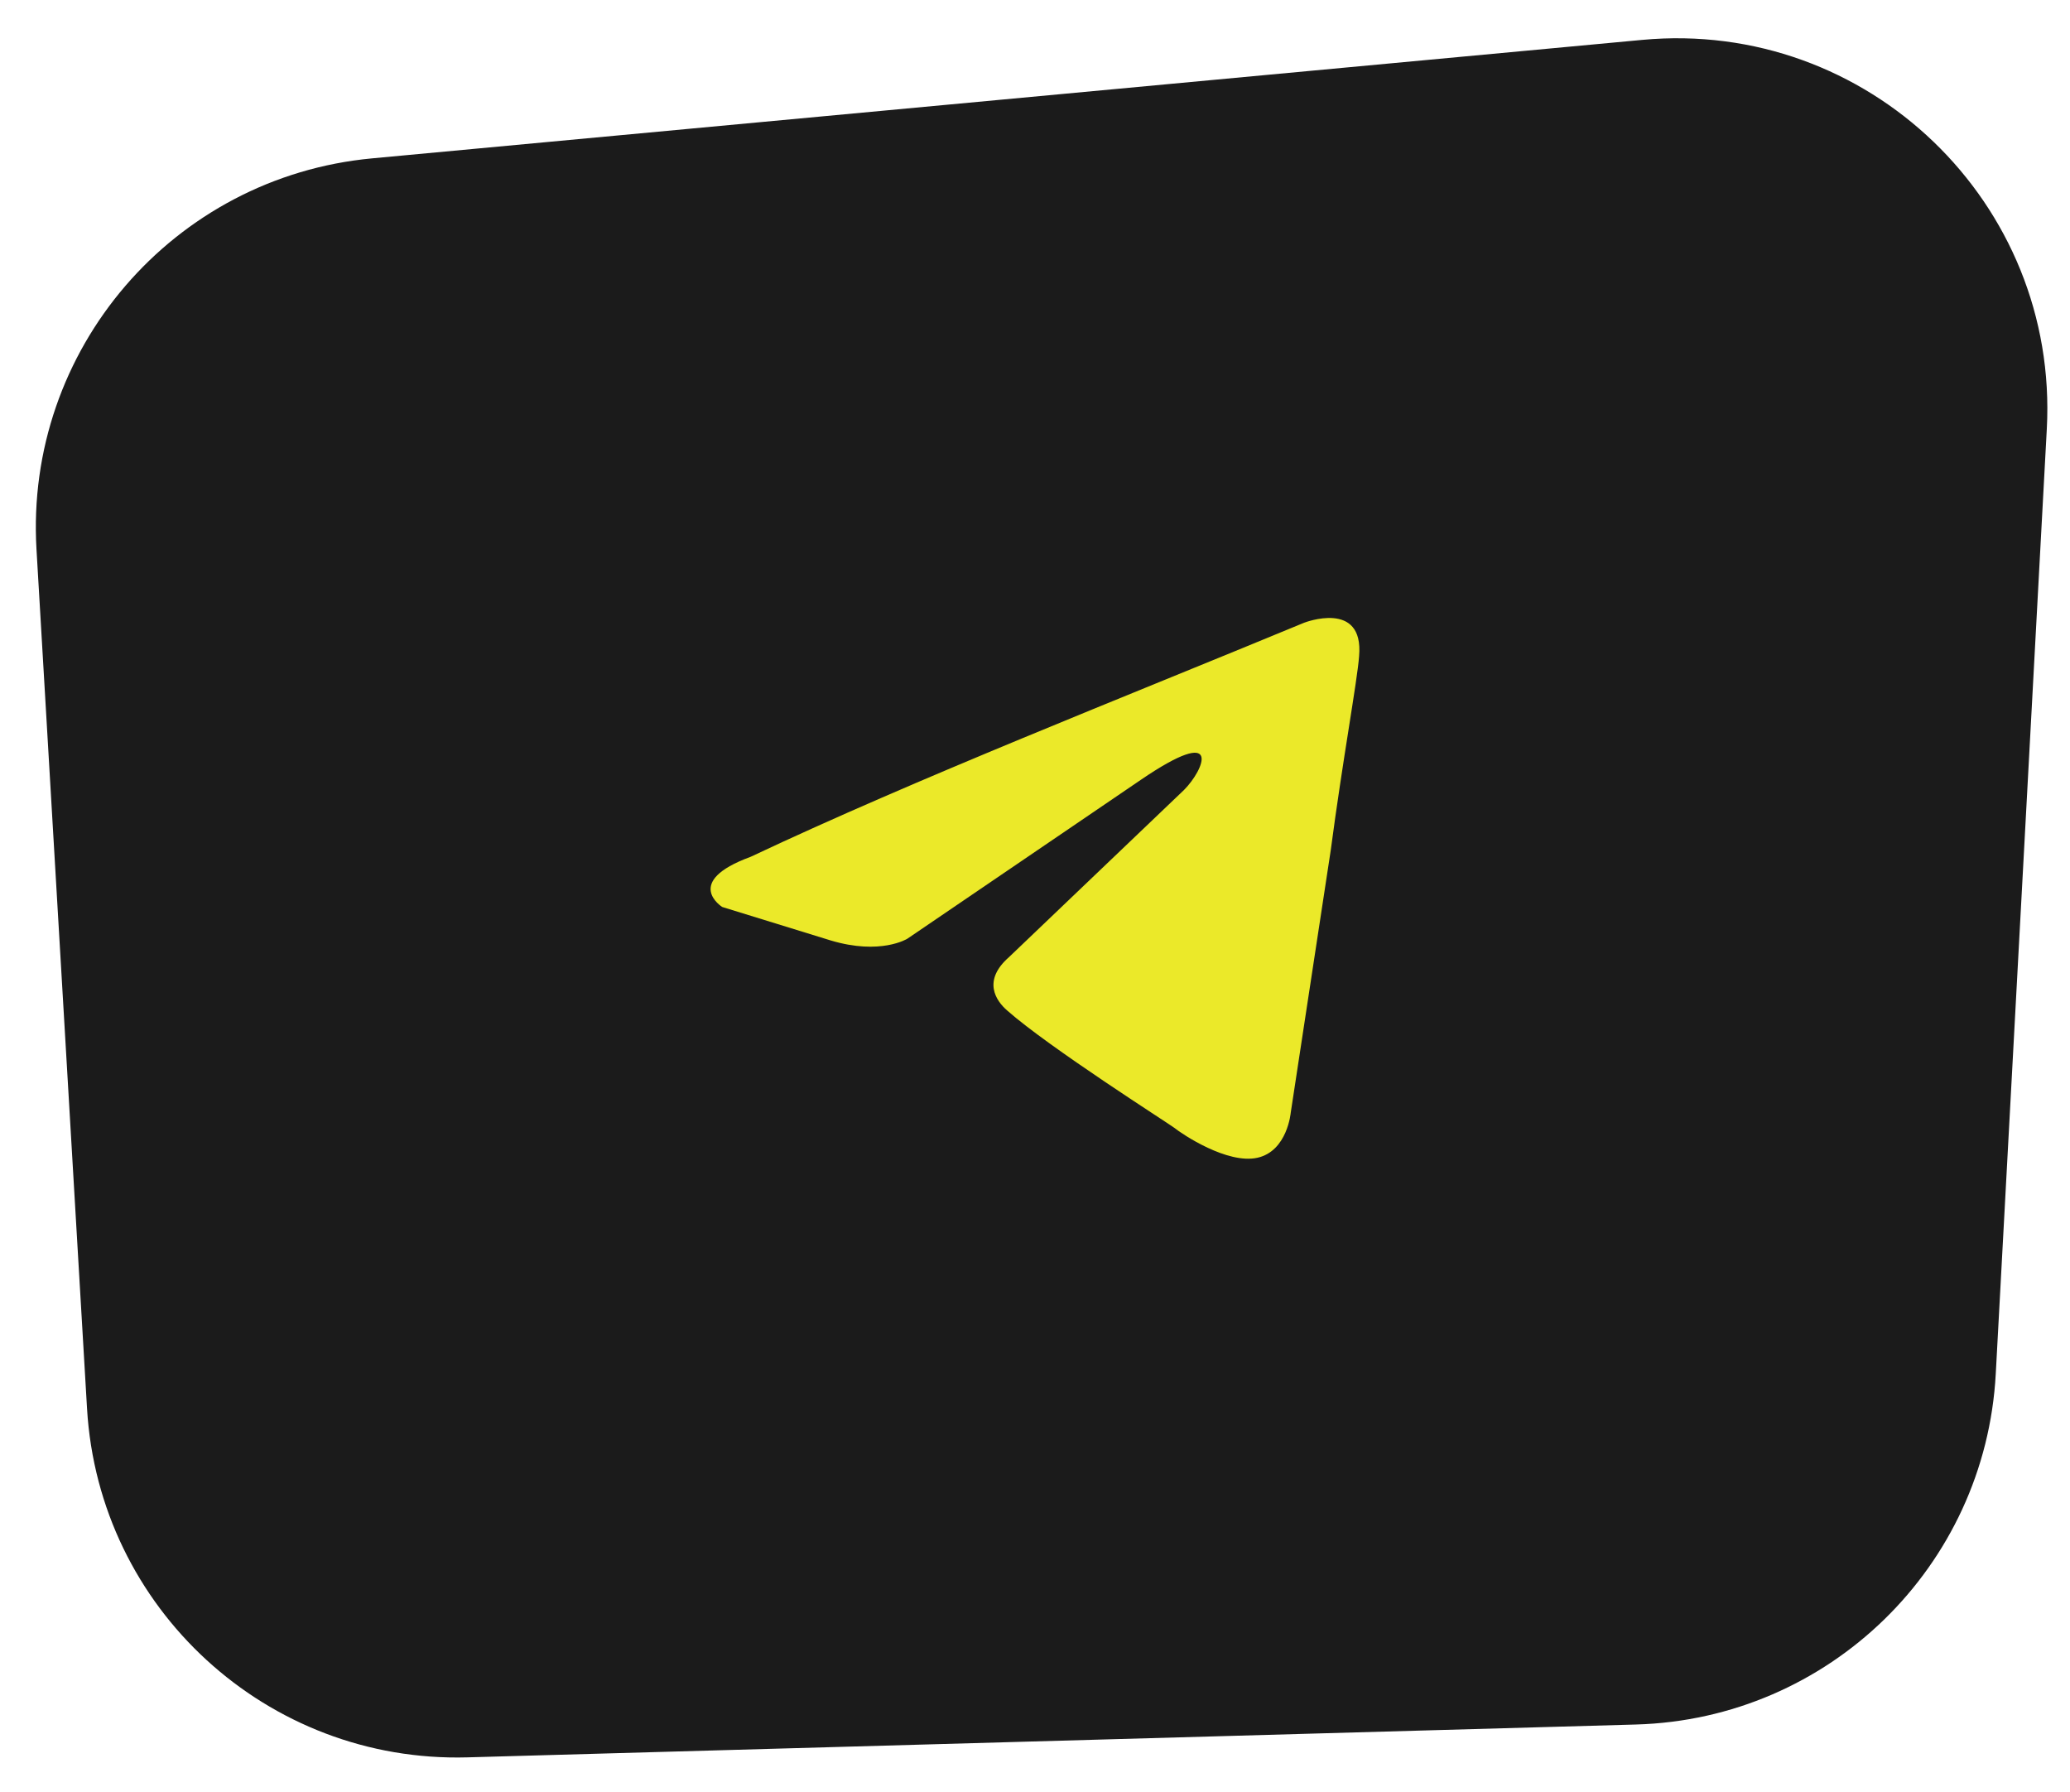
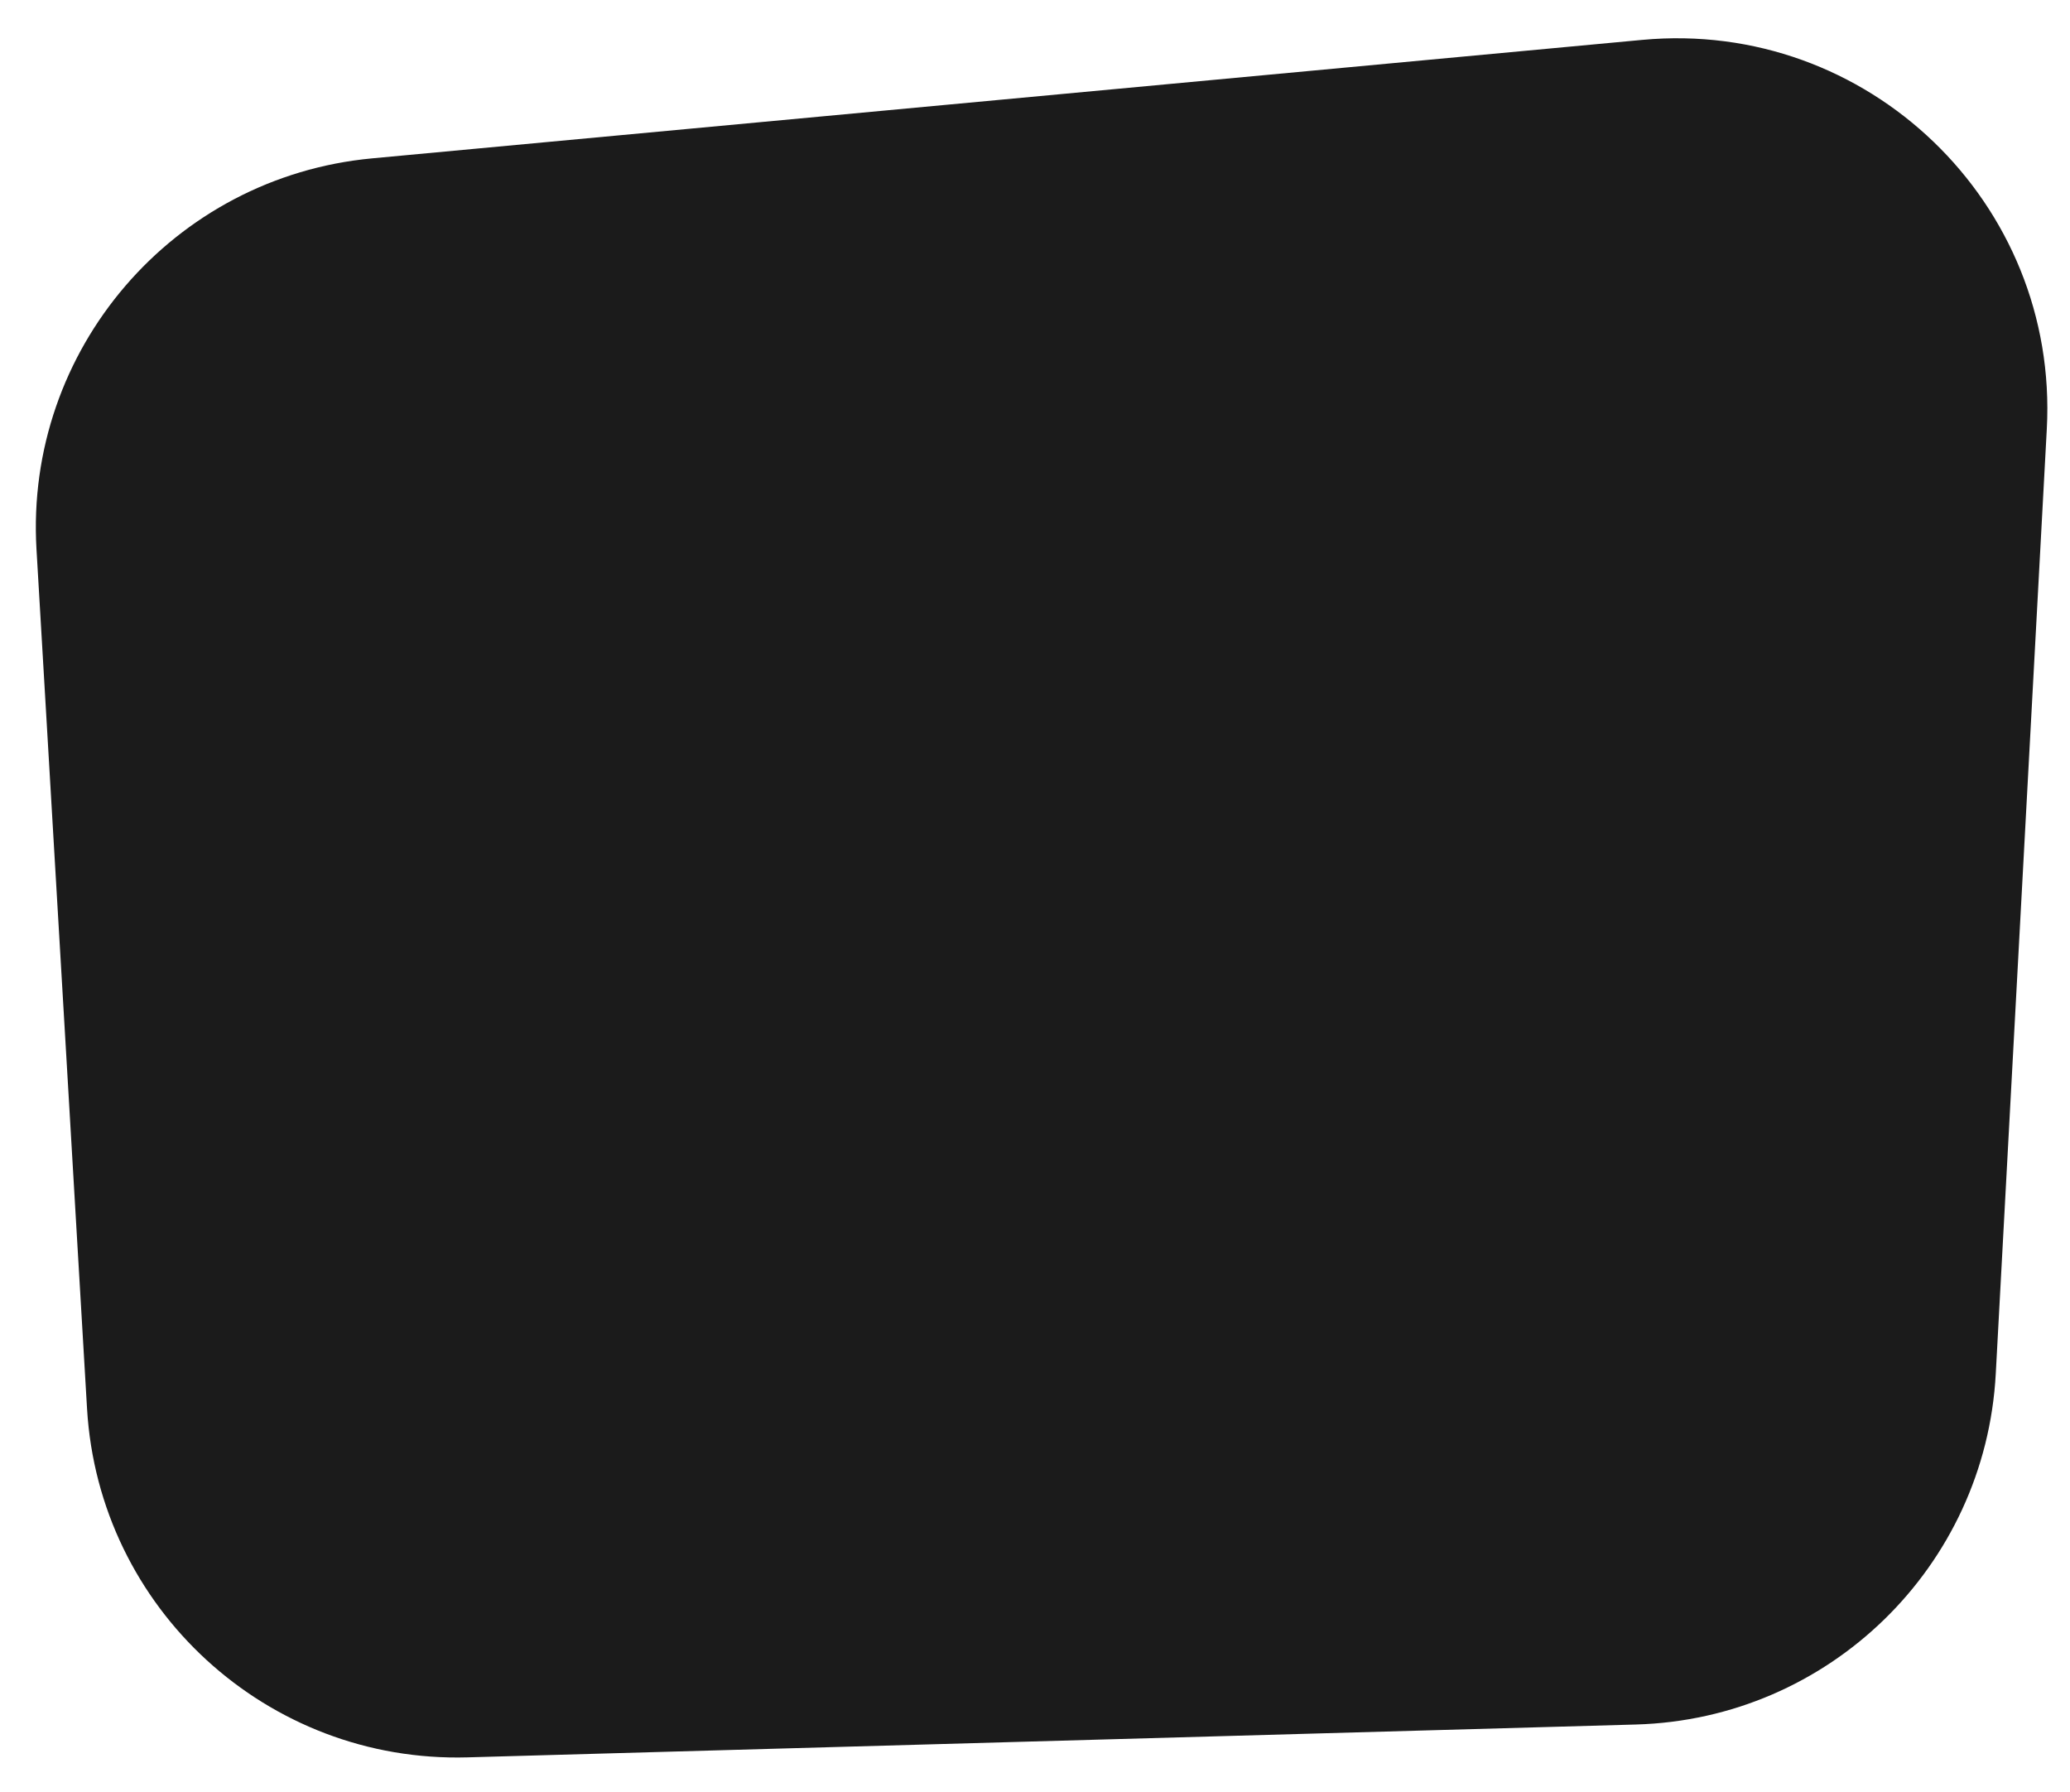
<svg xmlns="http://www.w3.org/2000/svg" width="67" height="58" viewBox="0 0 67 58" fill="none">
  <path d="M66.249 13.887C66.645 6.571 60.448 0.611 53.153 1.291L12.046 5.125C5.606 5.725 0.801 11.321 1.181 17.778L2.817 45.584C3.197 52.057 8.652 57.057 15.133 56.874L52.951 55.811C59.195 55.635 64.26 50.7 64.597 44.463L66.249 13.887Z" fill="#1B1B1B" />
-   <path d="M42.21 20.154C42.21 20.154 44.152 19.397 43.99 21.237C43.937 21.994 43.451 24.645 43.073 27.513L41.778 36.008C41.778 36.008 41.67 37.252 40.699 37.469C39.727 37.685 38.27 36.711 38.001 36.495C37.785 36.333 33.953 33.898 32.604 32.707C32.227 32.383 31.795 31.733 32.658 30.976L38.324 25.565C38.972 24.916 39.619 23.401 36.921 25.241L29.367 30.381C29.367 30.381 28.503 30.922 26.884 30.435L23.377 29.353C23.377 29.353 22.082 28.541 24.294 27.73C29.69 25.186 36.328 22.589 42.21 20.154Z" fill="#EBE929" />
</svg>